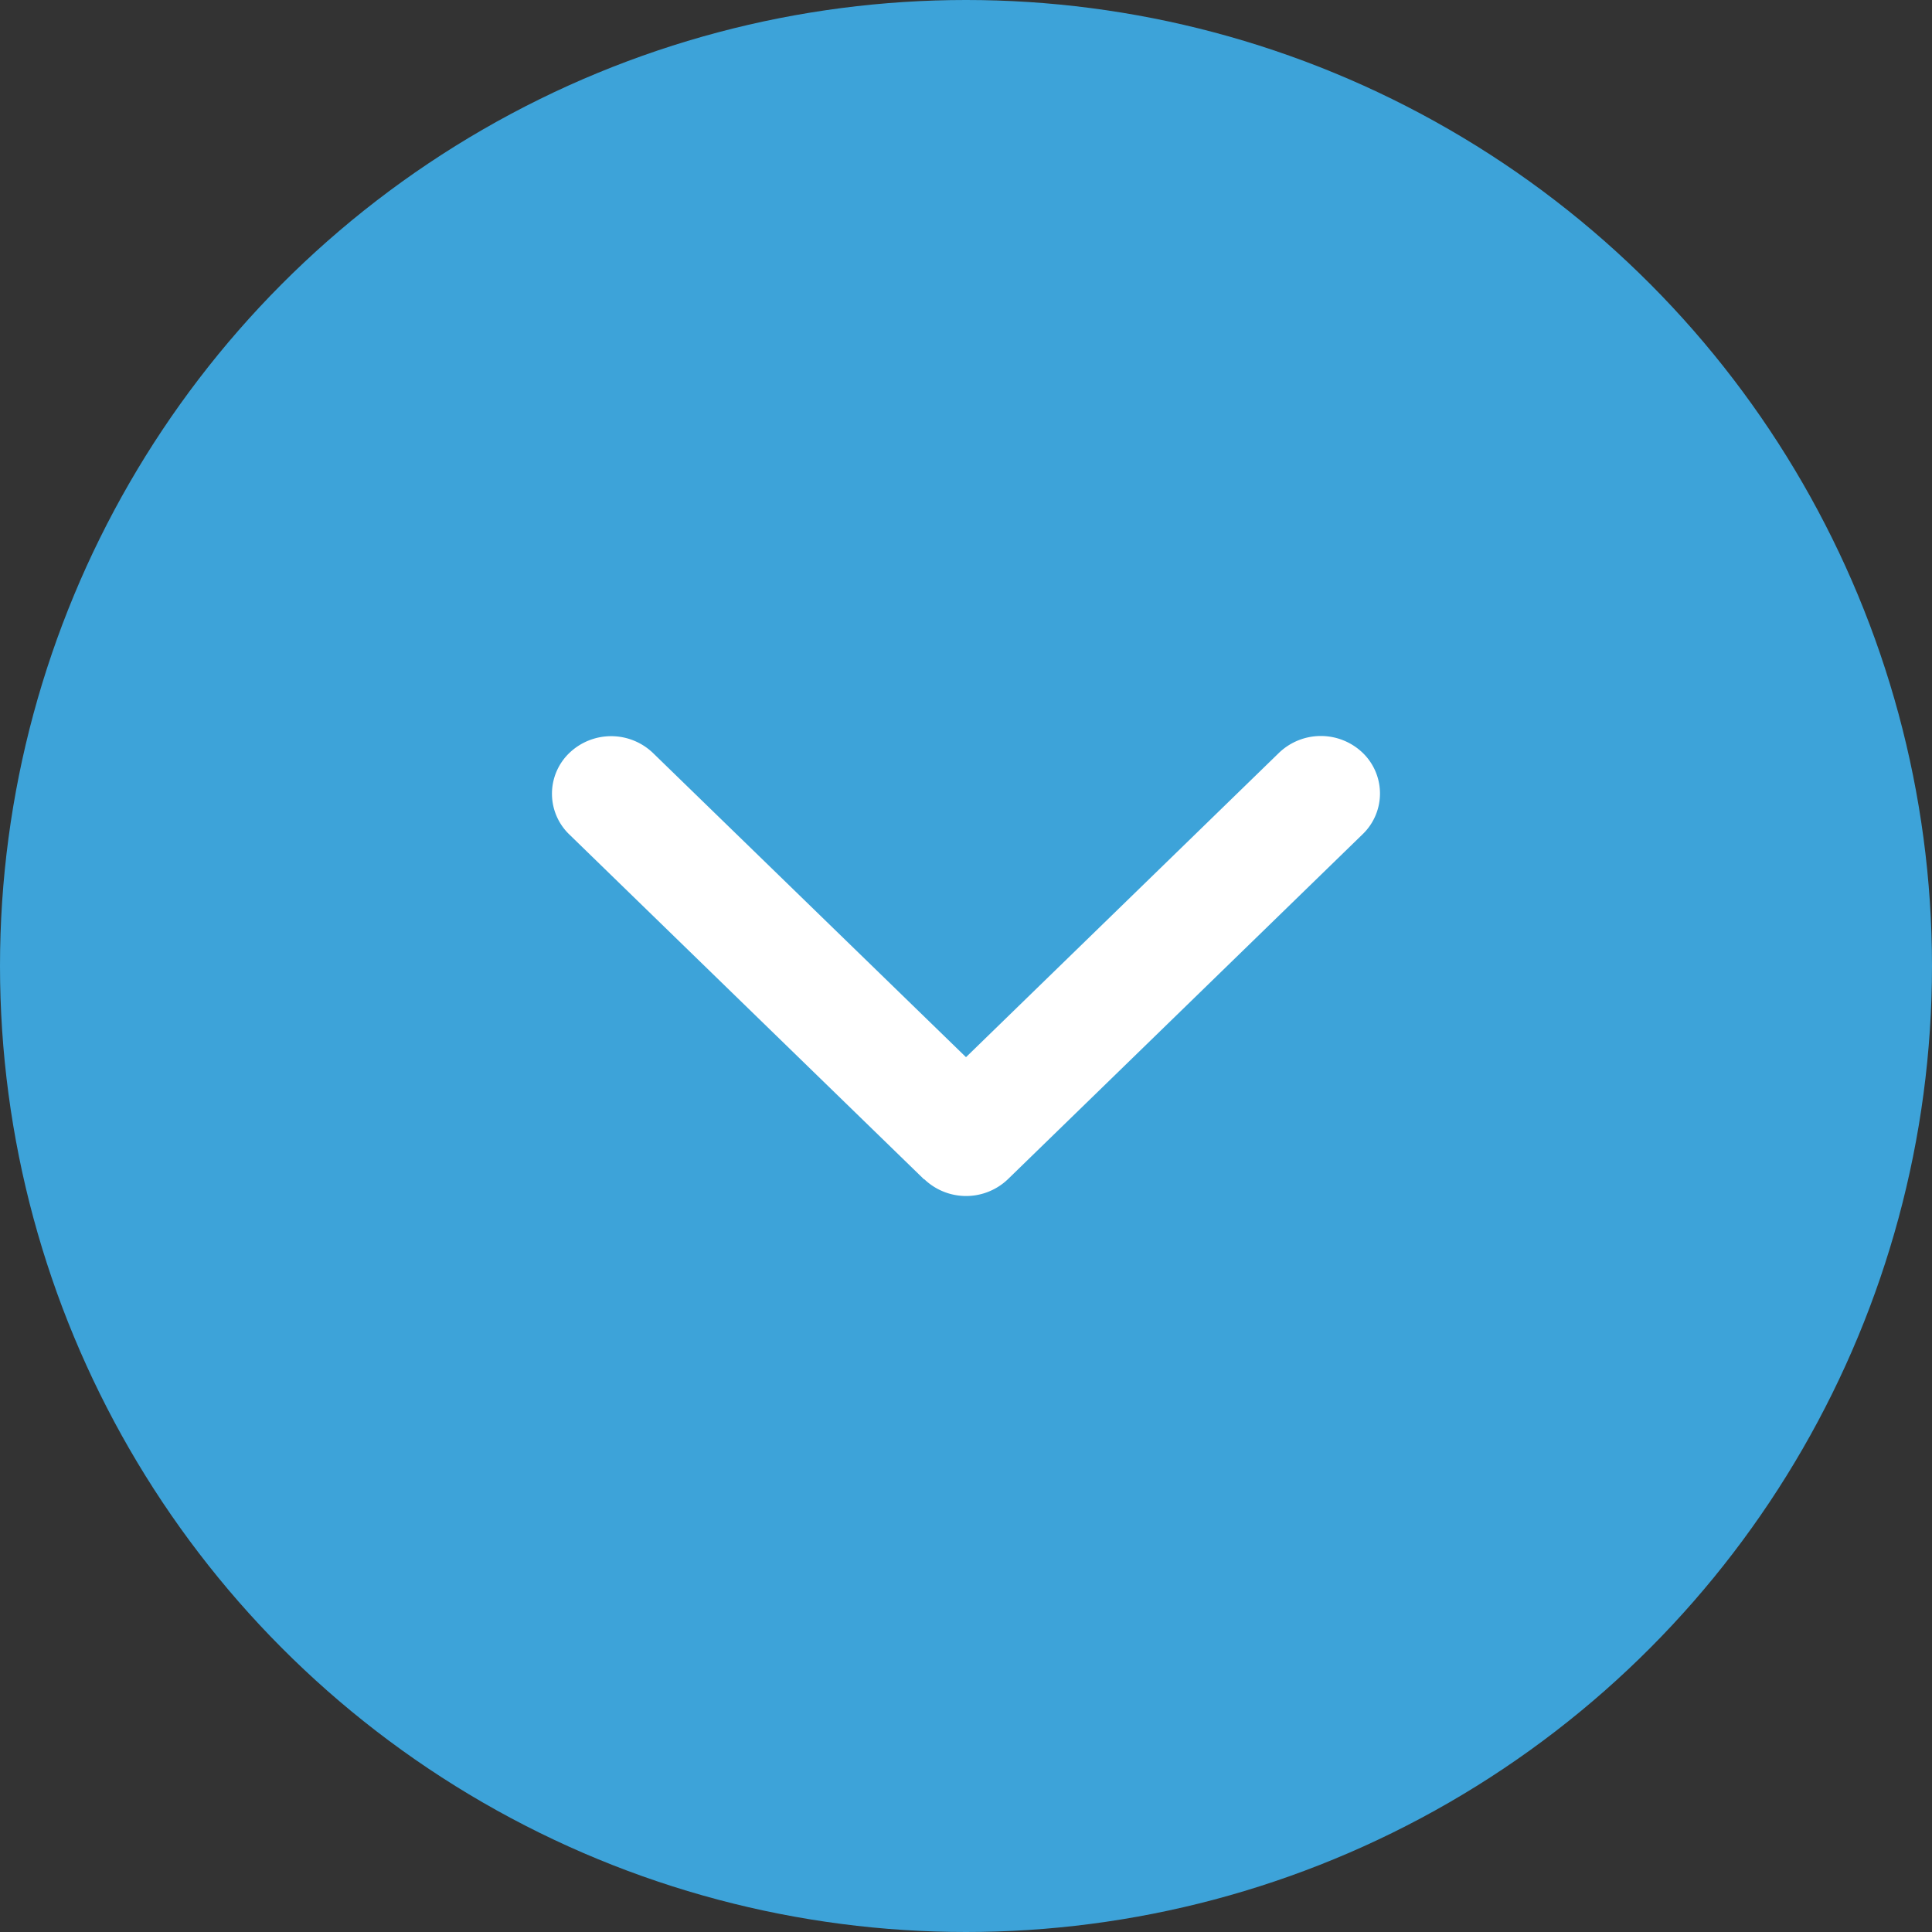
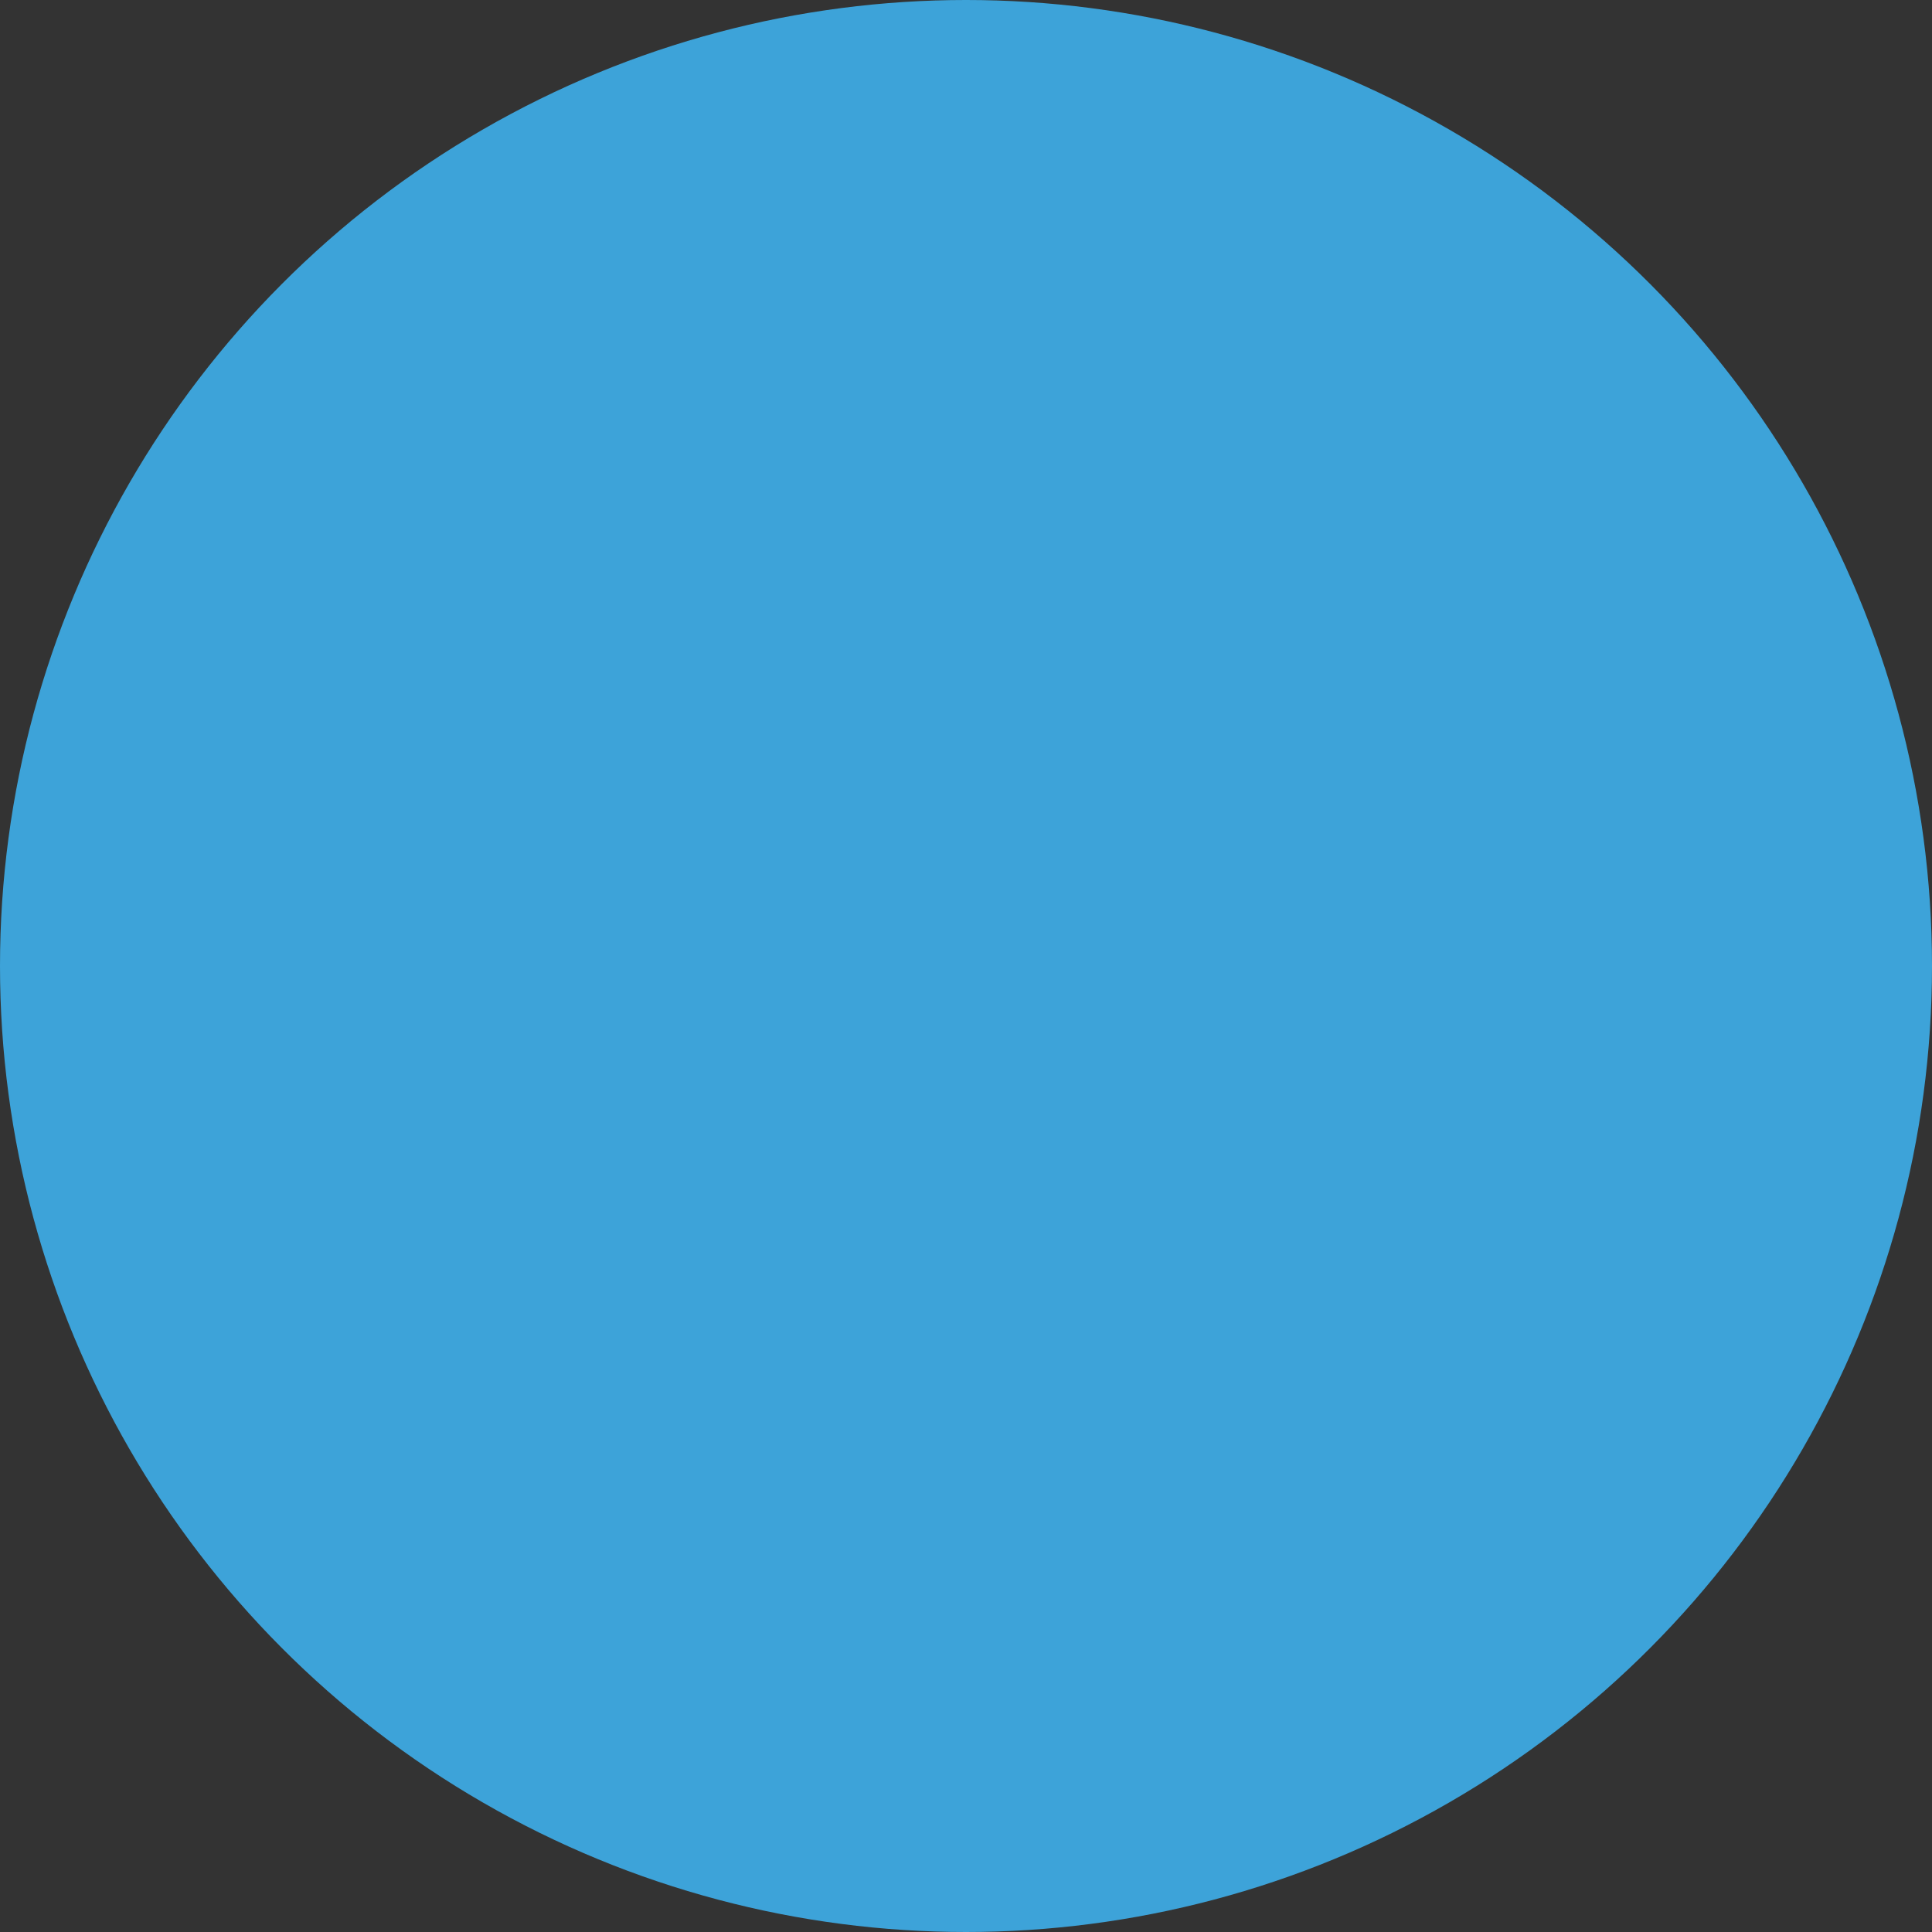
<svg xmlns="http://www.w3.org/2000/svg" width="21" height="21" viewBox="0 0 21 21">
  <rect x="0" y="0" width="21" height="21" fill="#333333" stroke="none" />
  <g fill="none" fill-rule="evenodd">
    <circle fill="#3DA3D9" cx="10.5" cy="10.5" r="10.5" />
-     <path d="M10.046 12.817a.657.657 0 0 0 .91 0l3.856-3.75a.614.614 0 0 0 0-.884.657.657 0 0 0-.91 0L10.5 11.491 7.098 8.185a.657.657 0 0 0-.91 0 .614.614 0 0 0 0 .885l3.856 3.749.002-.002z" fill="#FFF" fill-rule="nonzero" />
  </g>
</svg>